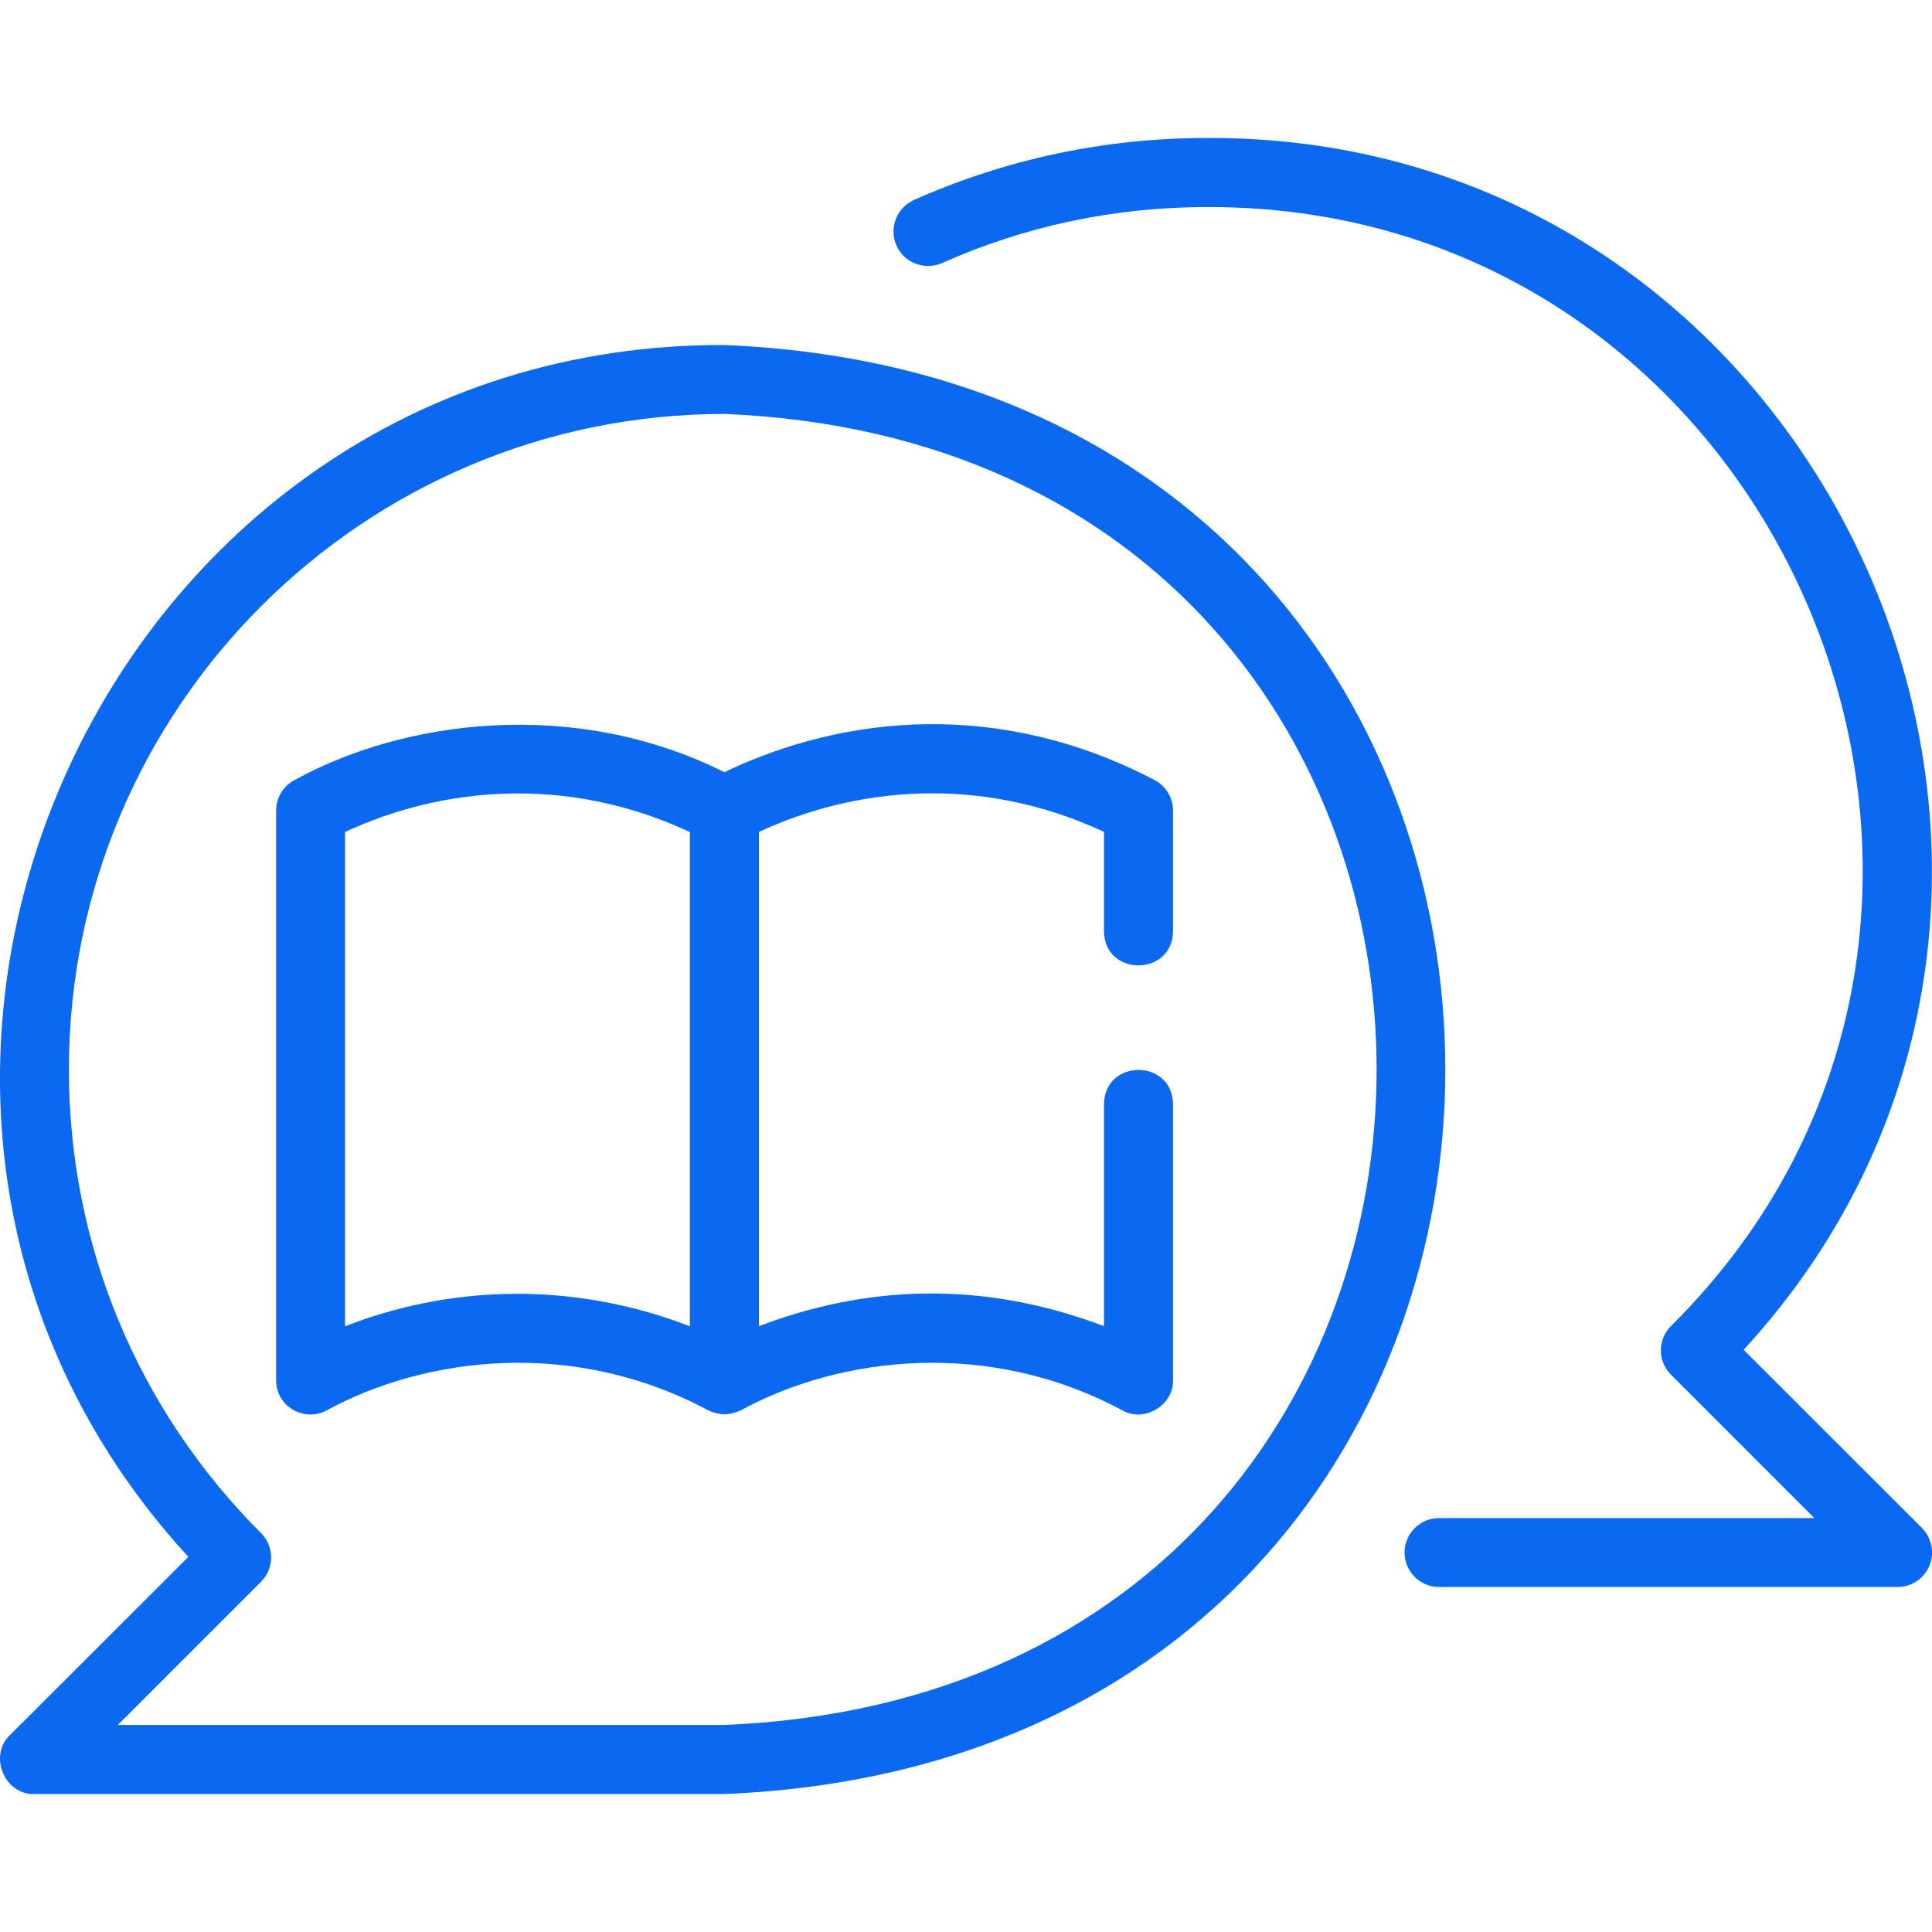
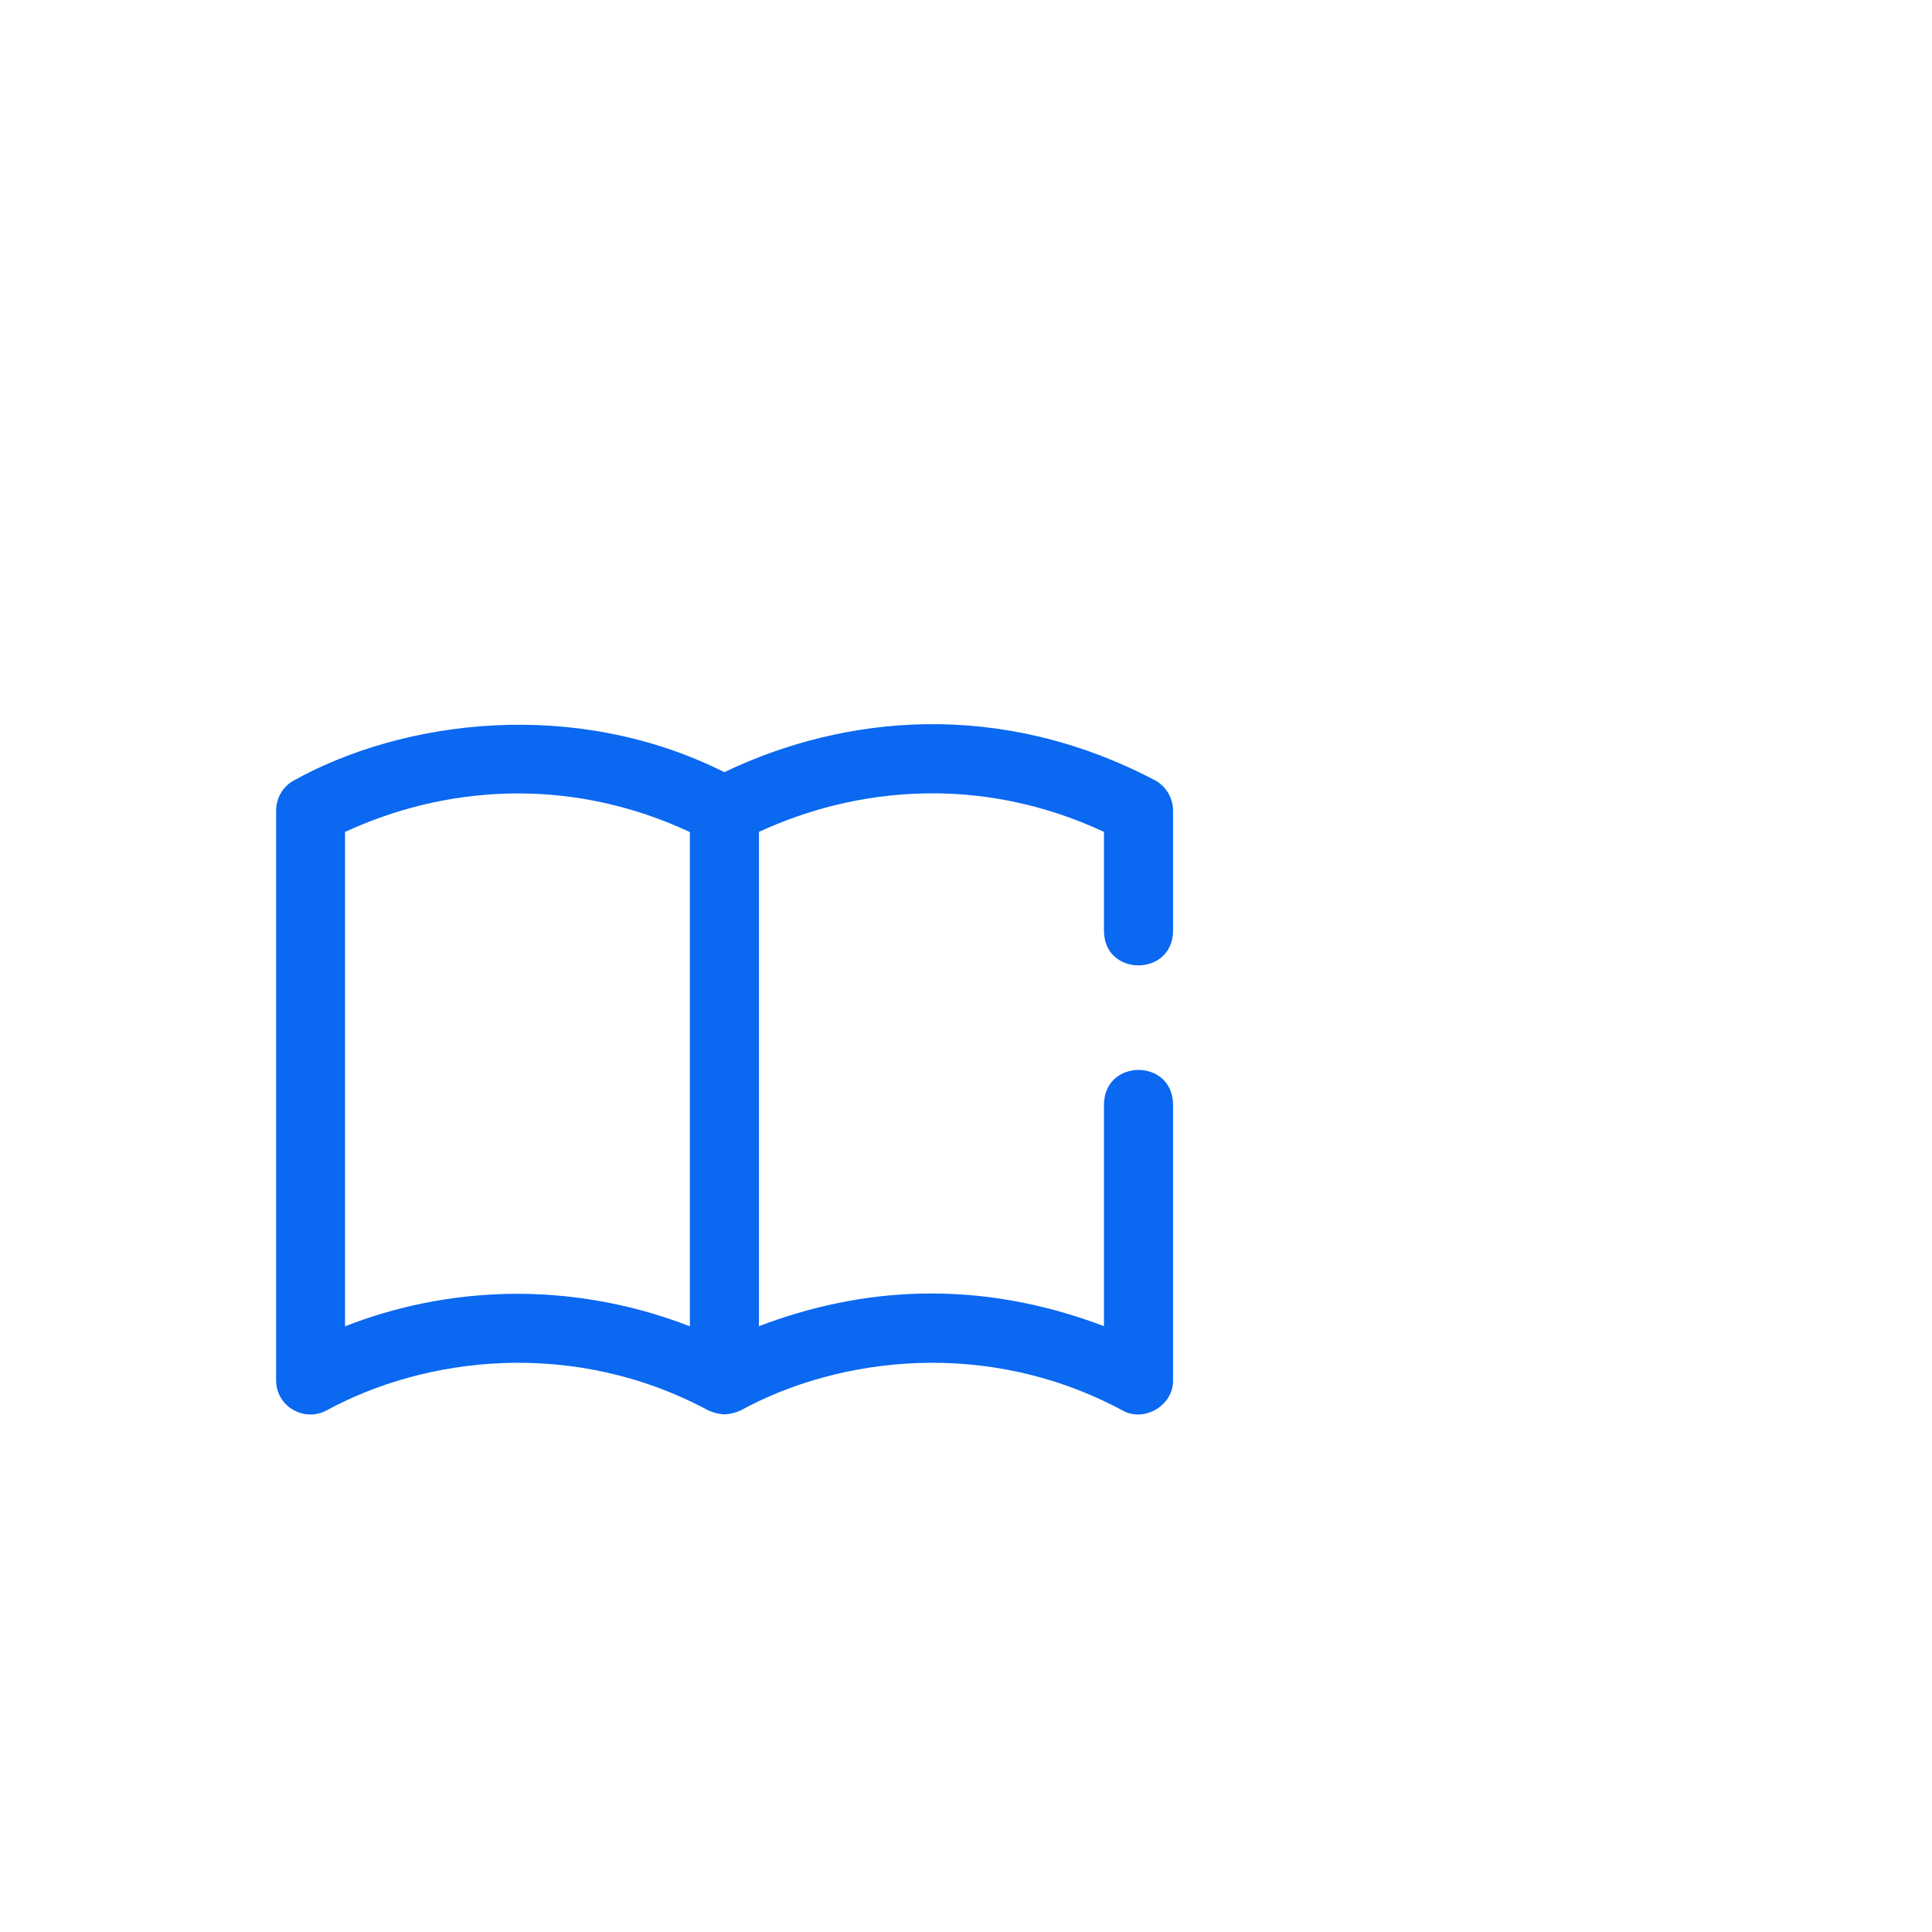
<svg xmlns="http://www.w3.org/2000/svg" version="1.1" id="Calque_1" x="0px" y="0px" viewBox="0 0 1200 1200" style="enable-background:new 0 0 1200 1200;" xml:space="preserve">
  <style type="text/css">
	.st0{fill:#0A68F1;}
</style>
  <g>
    <path class="st0" d="M181.8,875.5c6.5,3.9,14.5,4.1,21.1,0.5c61.7-33.6,153.5-44.8,237,0c3.2,1.5,6.6,2.3,10.1,2.5   c3.5-0.2,6.9-1,10.1-2.5c61.5-33.6,153.6-44.8,237,0c13.6,7.8,32-3.2,31.5-18.9c0,0,0-171.4,0-171.4c-0.6-28.2-42.3-28.2-42.9,0   c0,0,0,138,0,138c-78.4-29.7-150.4-24.3-214.3,0c0,0,0-307,0-307c59.8-27.7,137.3-35.9,214.3,0c0,0,0,61.8,0,61.8   c0.4,28.2,42.4,28.1,42.9,0c0,0,0-75,0-75c0-7.9-4.4-15.2-11.3-18.9c-96.1-50.4-192.7-40.7-267.4-5c-93.4-46.7-199.5-32.4-267.1,5   c-7,3.7-11.3,11-11.3,18.9v353.6C171.4,864.7,175.3,871.7,181.8,875.5L181.8,875.5z M214.2,516.8c59.8-27.8,137.3-35.9,214.3,0   c0,0,0,307,0,307c-41.8-16.3-80.2-20.2-107.1-20.2c-42.6,0-79,9.2-107.1,20.2V516.8z" />
-     <path class="st0" d="M6.2,1077.7c-13.5,12.6-3.4,37.3,15.2,36.6c0,0,428.6,0,428.6,0c596.9-24.6,597-875.4,0-900   C62.1,213-145,681.9,117,967C117,967,6.2,1077.7,6.2,1077.7L6.2,1077.7z M42.8,664.3c0-224.5,182.7-407.2,407.2-407.2   c540.1,22.4,540,792,0,814.3c0,0-376.8,0-376.8,0l88.9-88.9c8.4-8.4,8.4-21.9,0-30.3C85.2,875.3,42.8,773,42.8,664.3z" />
-     <path class="st0" d="M750,85.7c-63.6,0-124.9,13-182.3,38.5c-10.8,4.8-15.7,17.5-10.9,28.3c4.8,10.8,17.5,15.6,28.3,10.9   c51.8-23.1,107.3-34.8,164.9-34.8c360.1-0.8,543.4,441.6,287.9,695c-8.4,8.4-8.4,21.9,0,30.3l89,89H893.8   c-11.8,0-21.4,9.6-21.4,21.4c0,11.8,9.6,21.4,21.4,21.4h284.8c8.7,0,16.5-5.2,19.8-13.2c3.3-8,1.5-17.2-4.6-23.4L1083,838.4   C1345,553.3,1137.6,84.3,750,85.7L750,85.7z" />
  </g>
</svg>